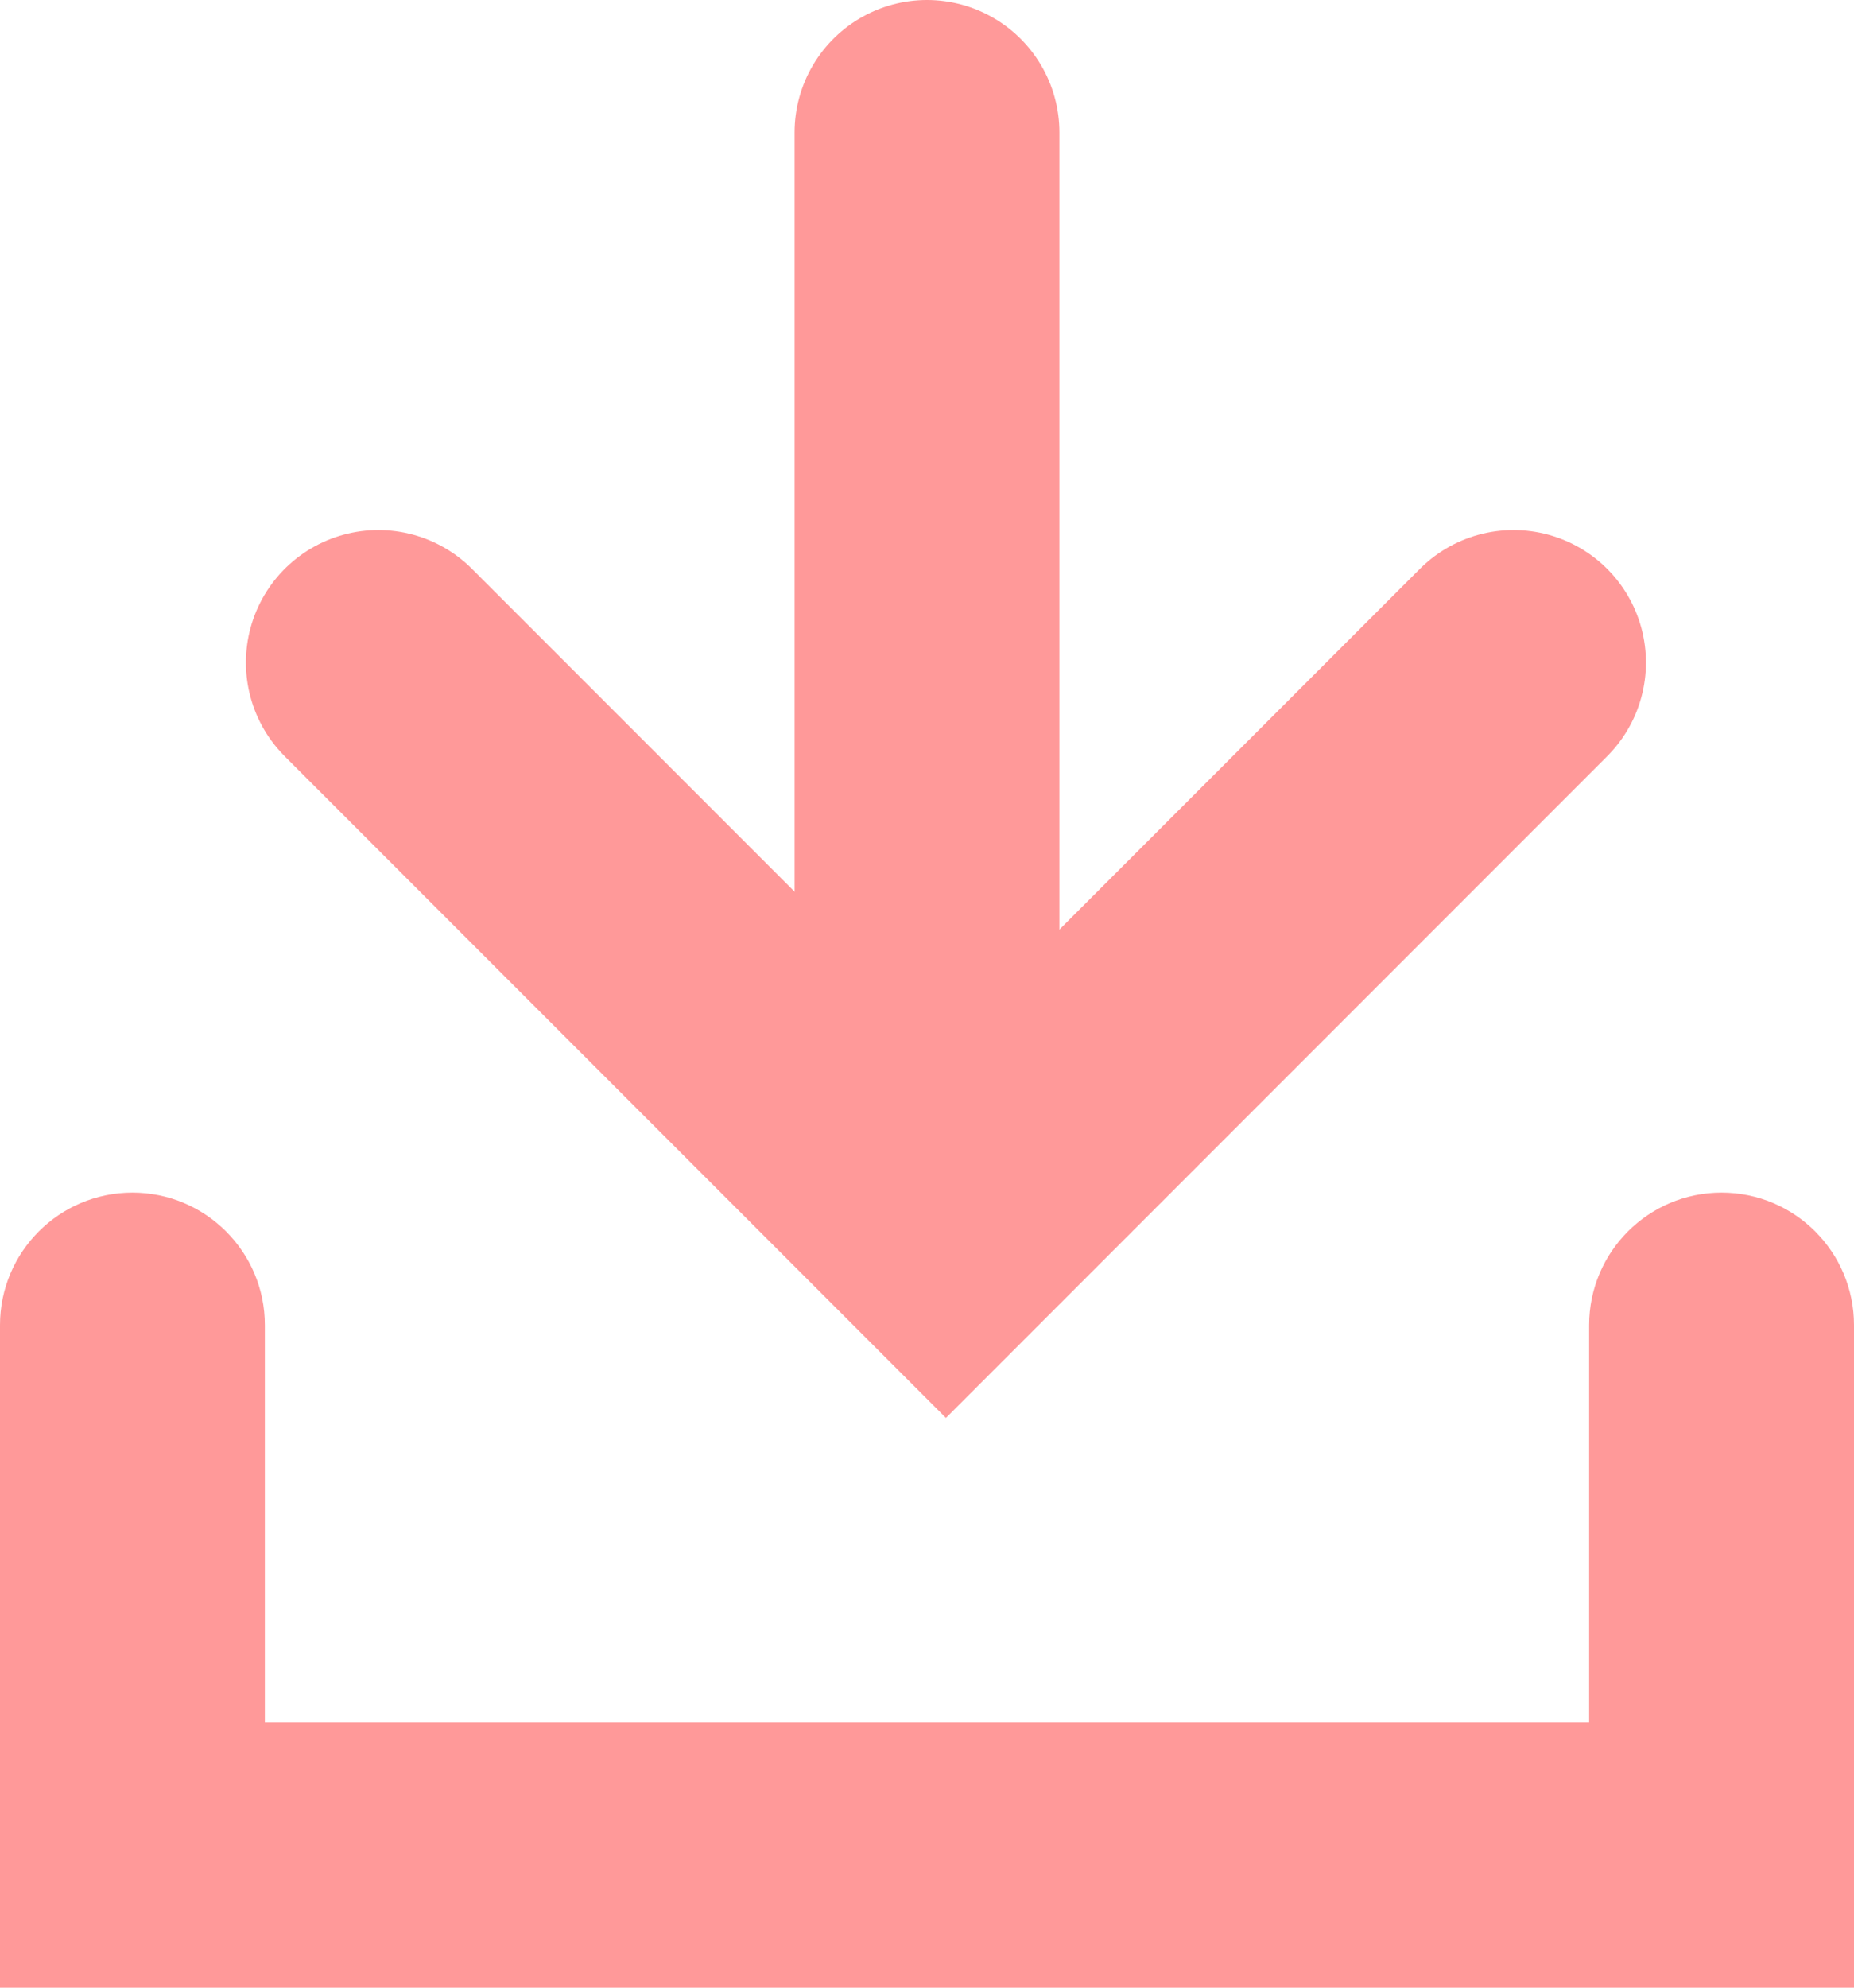
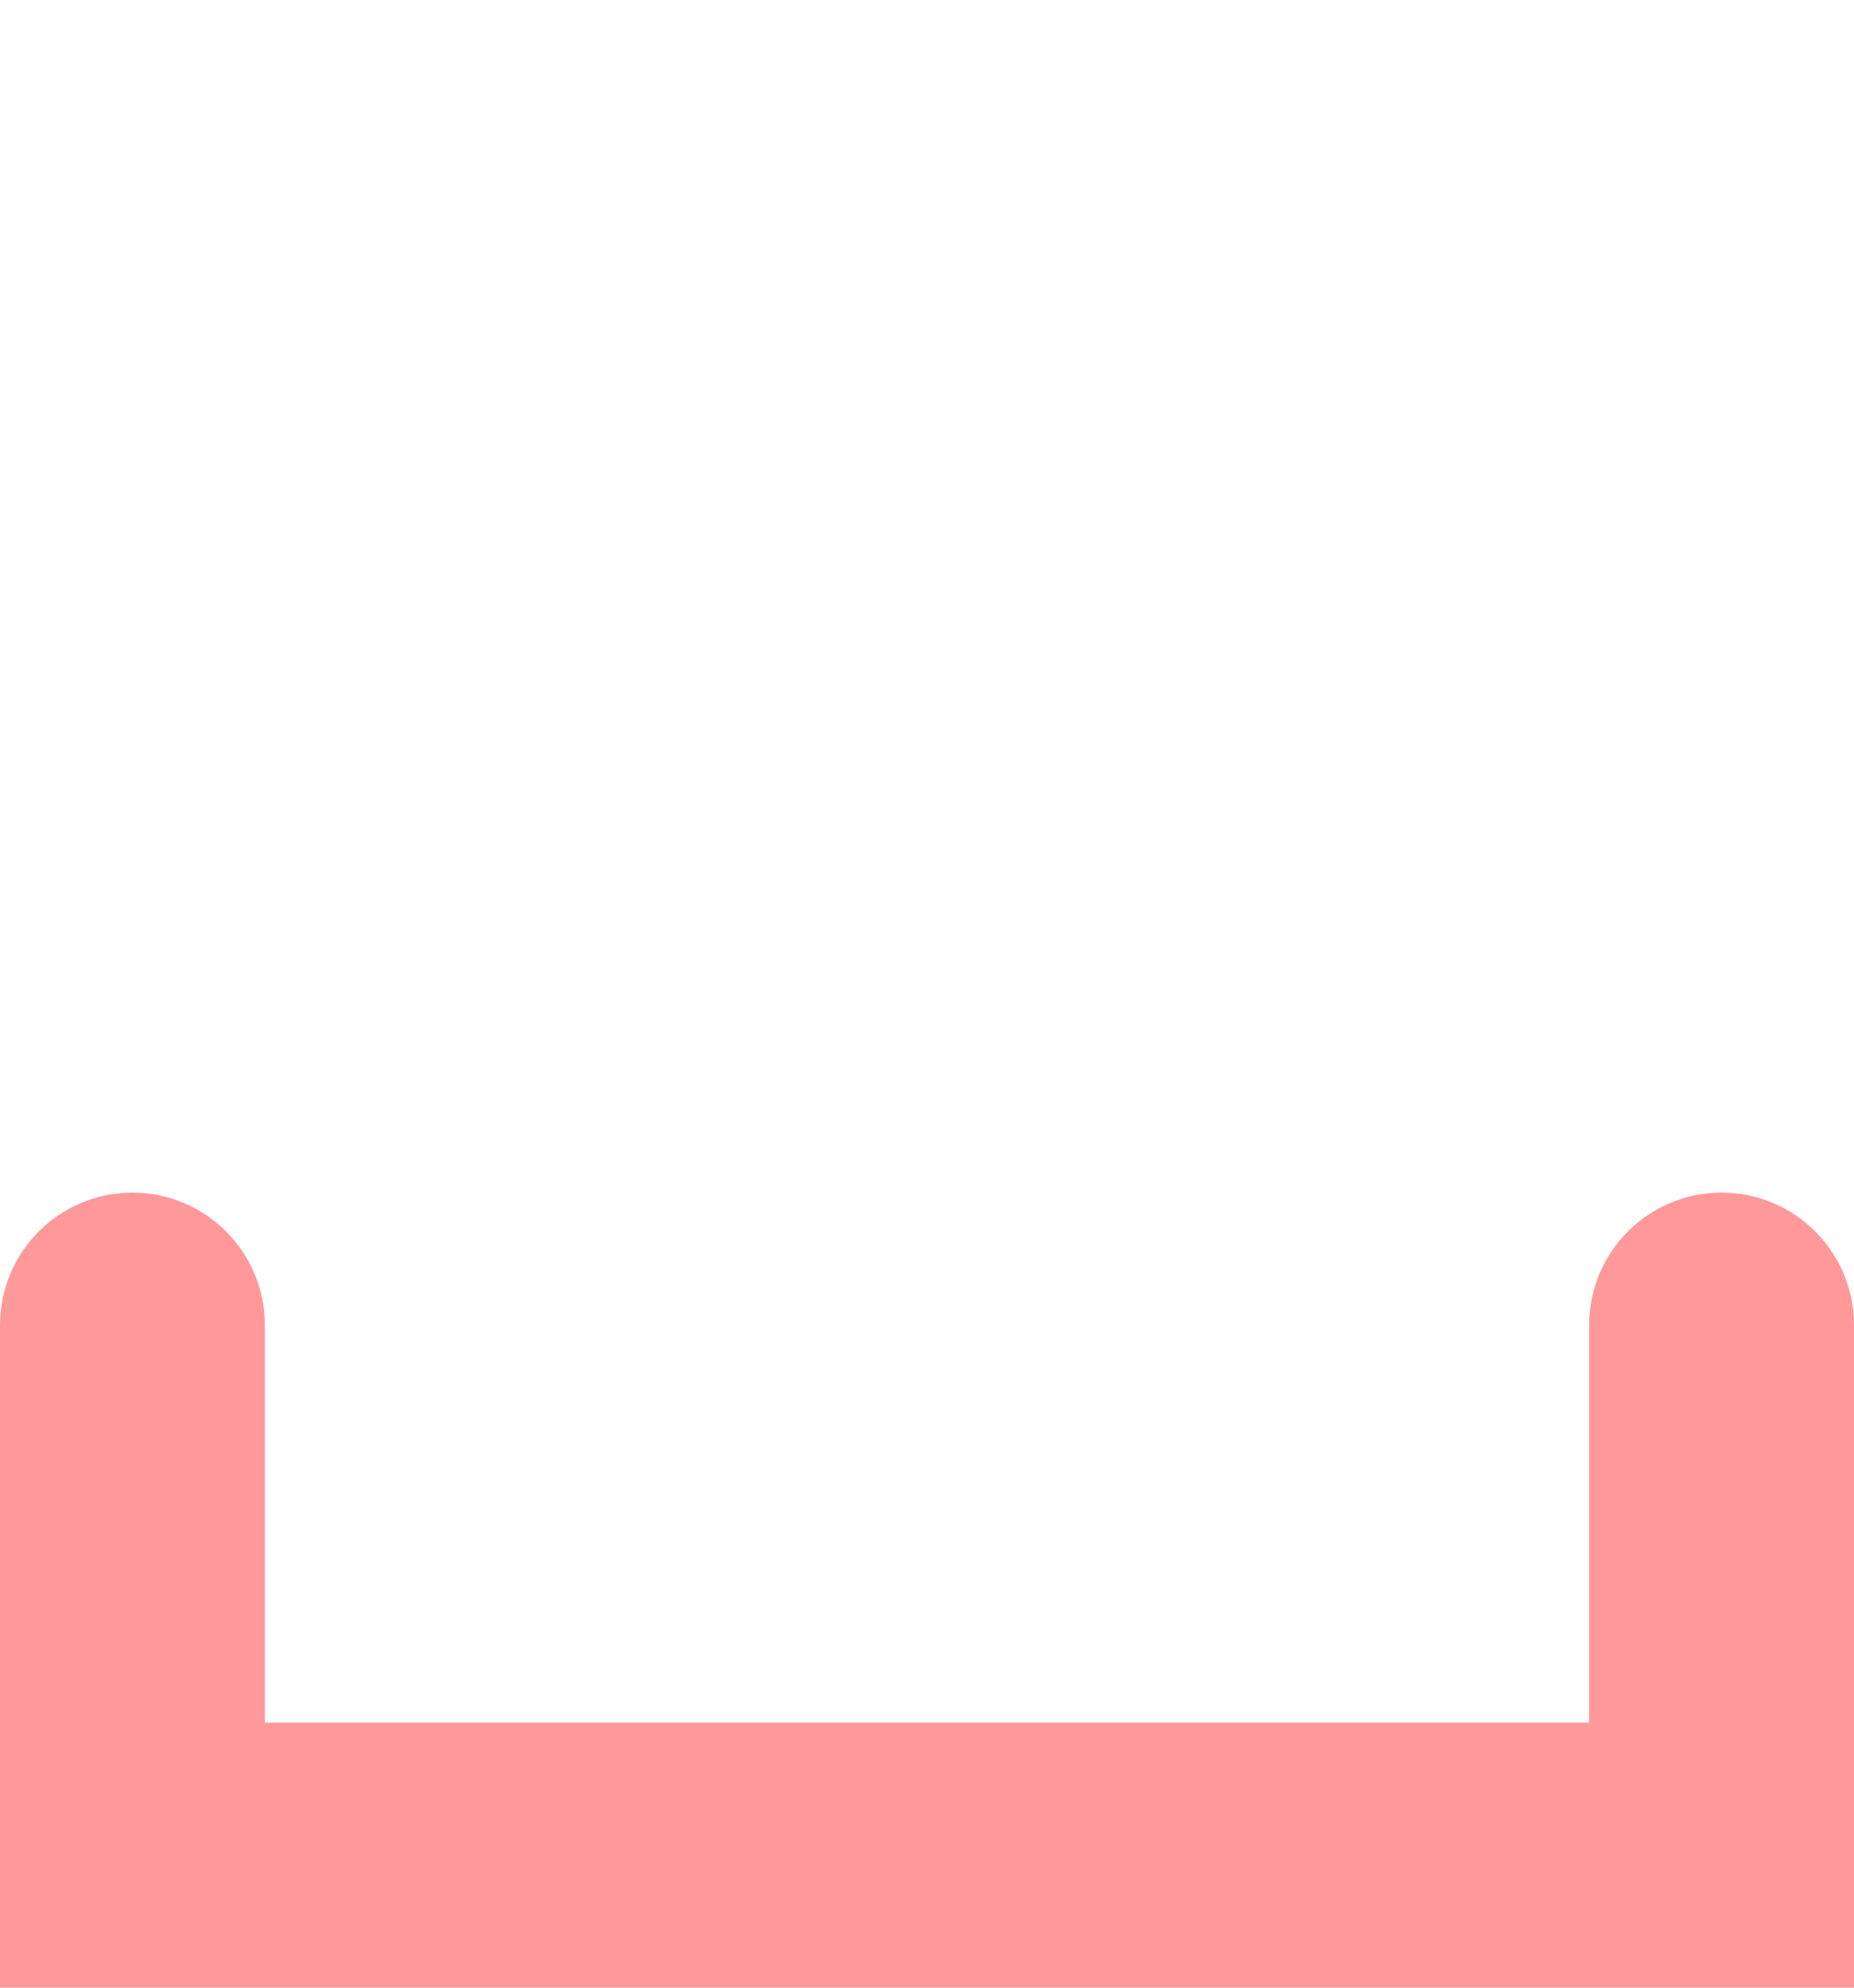
<svg xmlns="http://www.w3.org/2000/svg" fill="none" height="100%" overflow="visible" preserveAspectRatio="none" style="display: block;" viewBox="0 0 14 15" width="100%">
  <g id="Group 2">
-     <path d="M2.857 5L7.143 9.286L11.429 5" id="Vector 1" stroke="#FF9999" stroke-linecap="round" stroke-width="2" />
    <path d="M0 10C0 9.448 0.448 9 1 9C1.552 9 2 9.448 2 10V13H12V10C12 9.448 12.448 9 13 9C13.552 9 14 9.448 14 10V15H0V10Z" fill="#FF9999" id="Vector 2 (Stroke)" />
-     <path d="M7 9L7 1" id="Vector 3" stroke="#FF9999" stroke-linecap="round" stroke-width="2" />
  </g>
</svg>